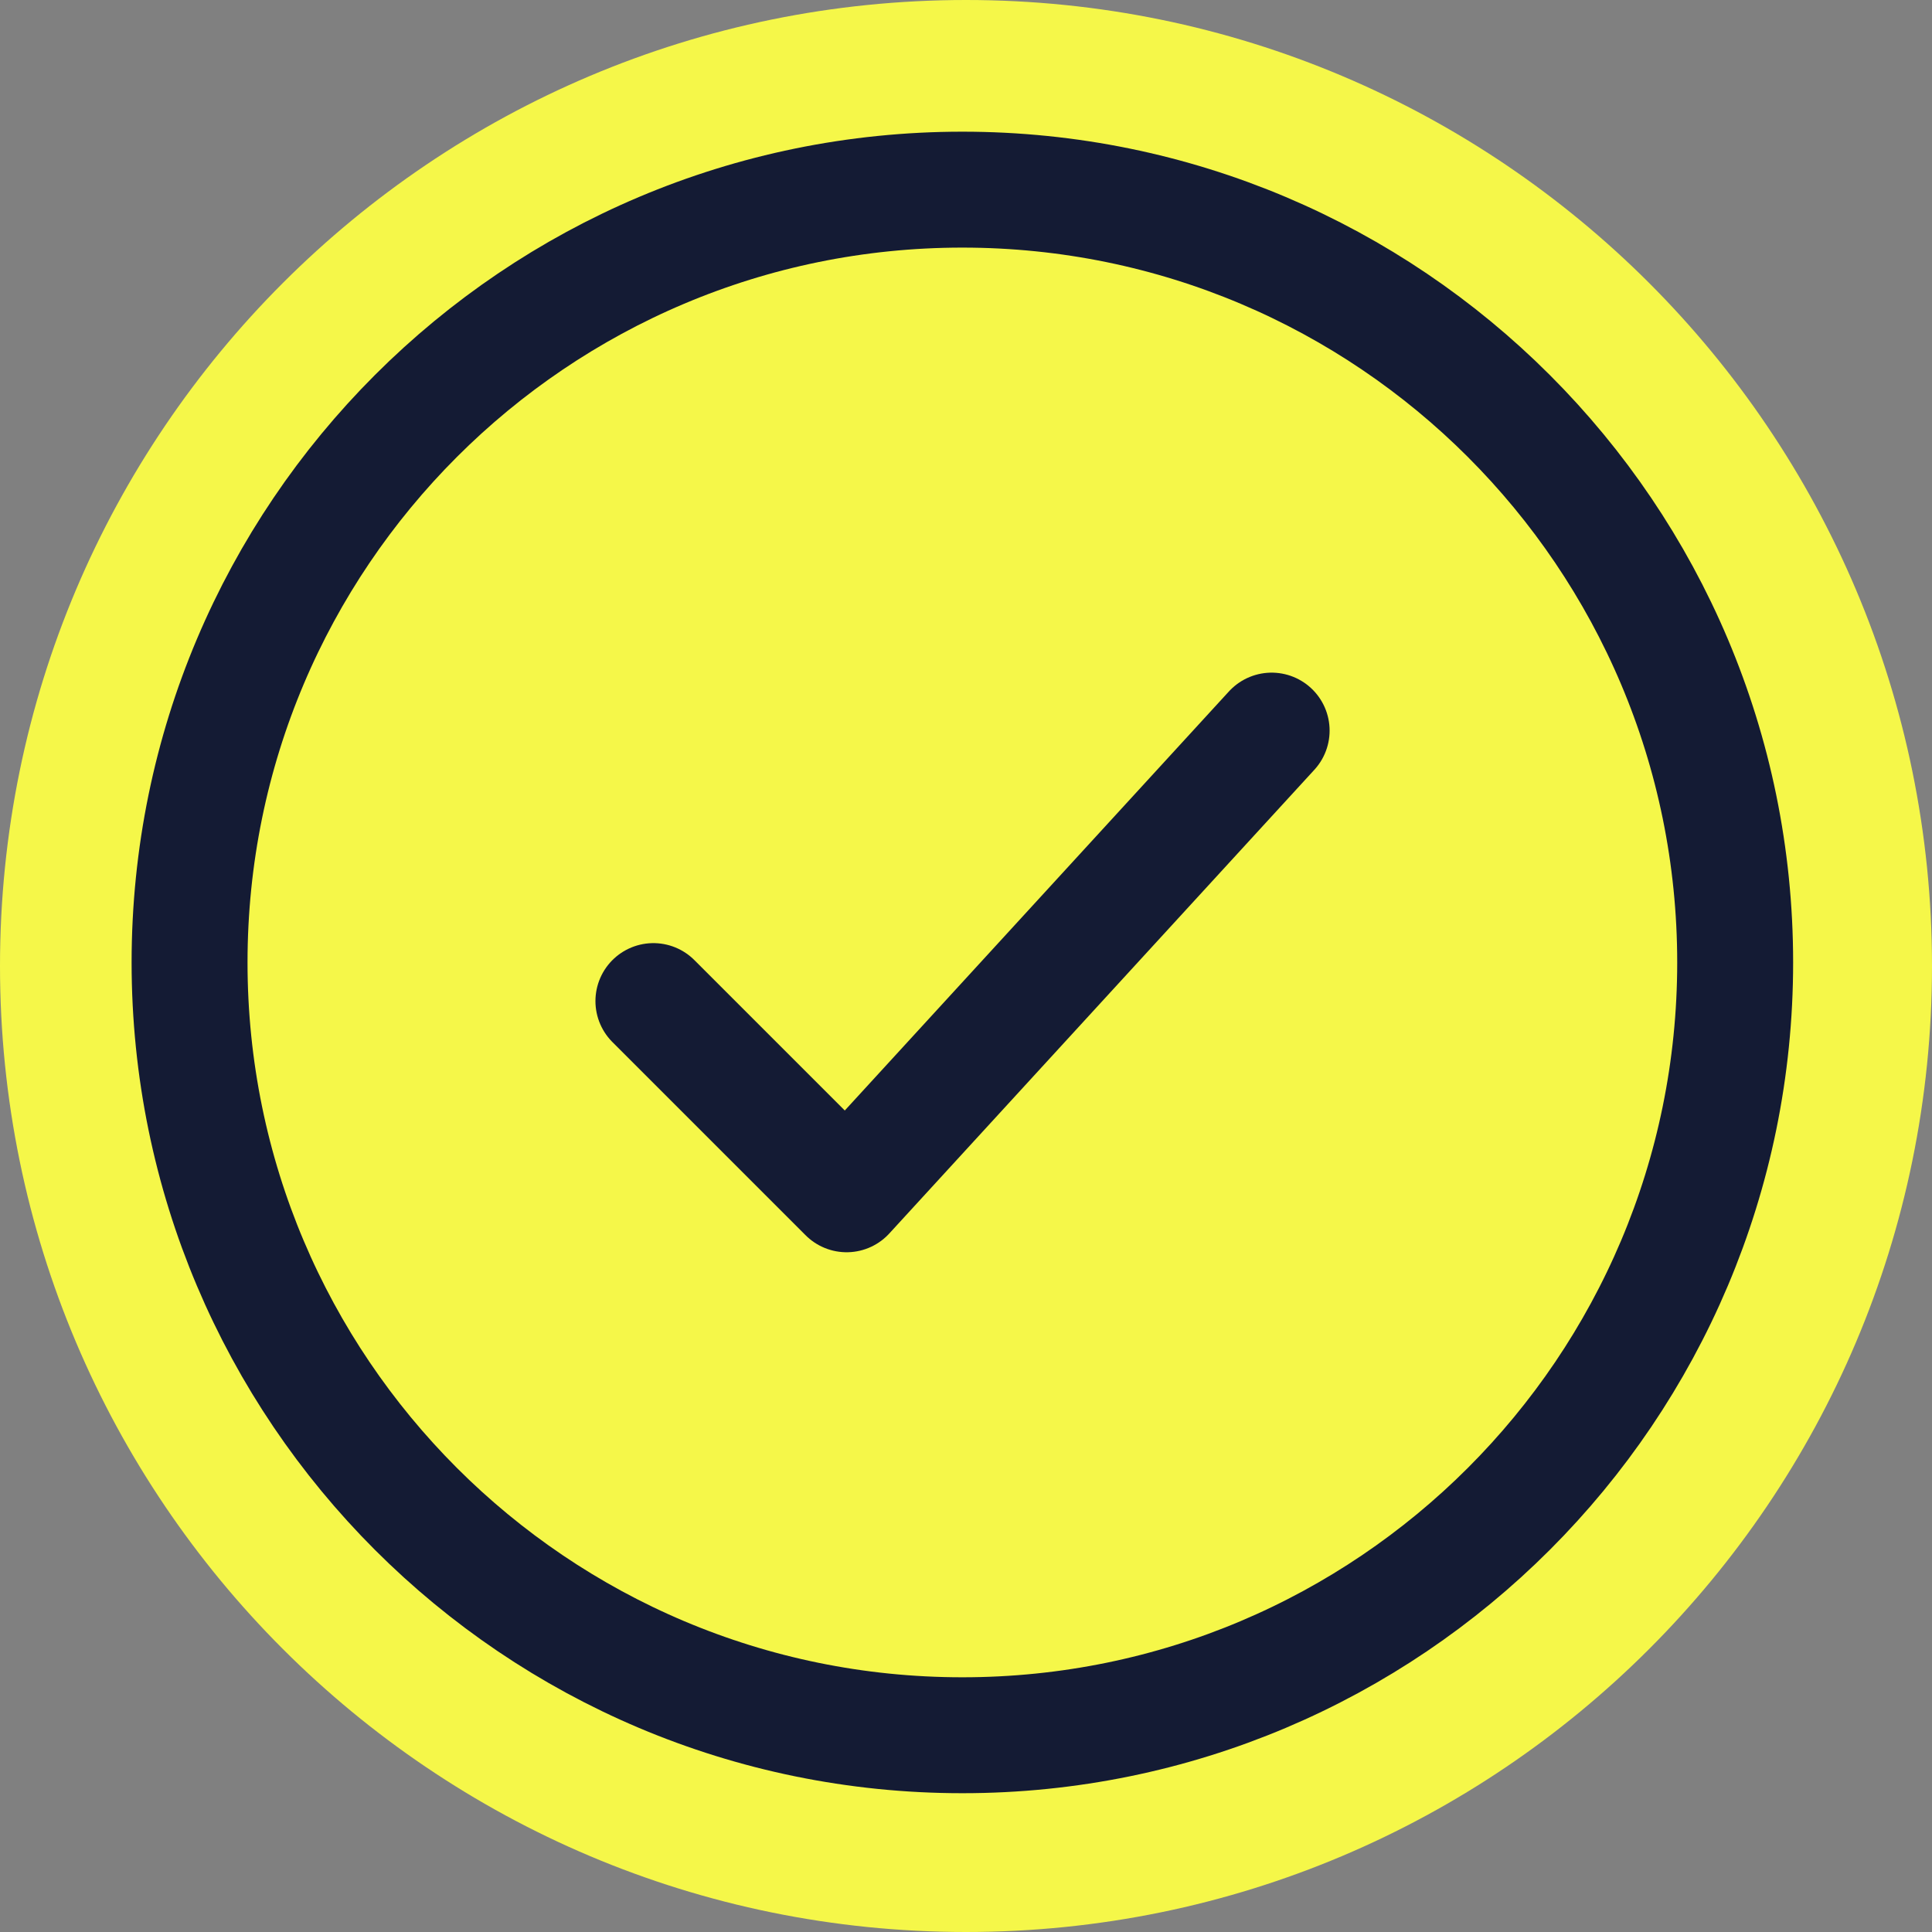
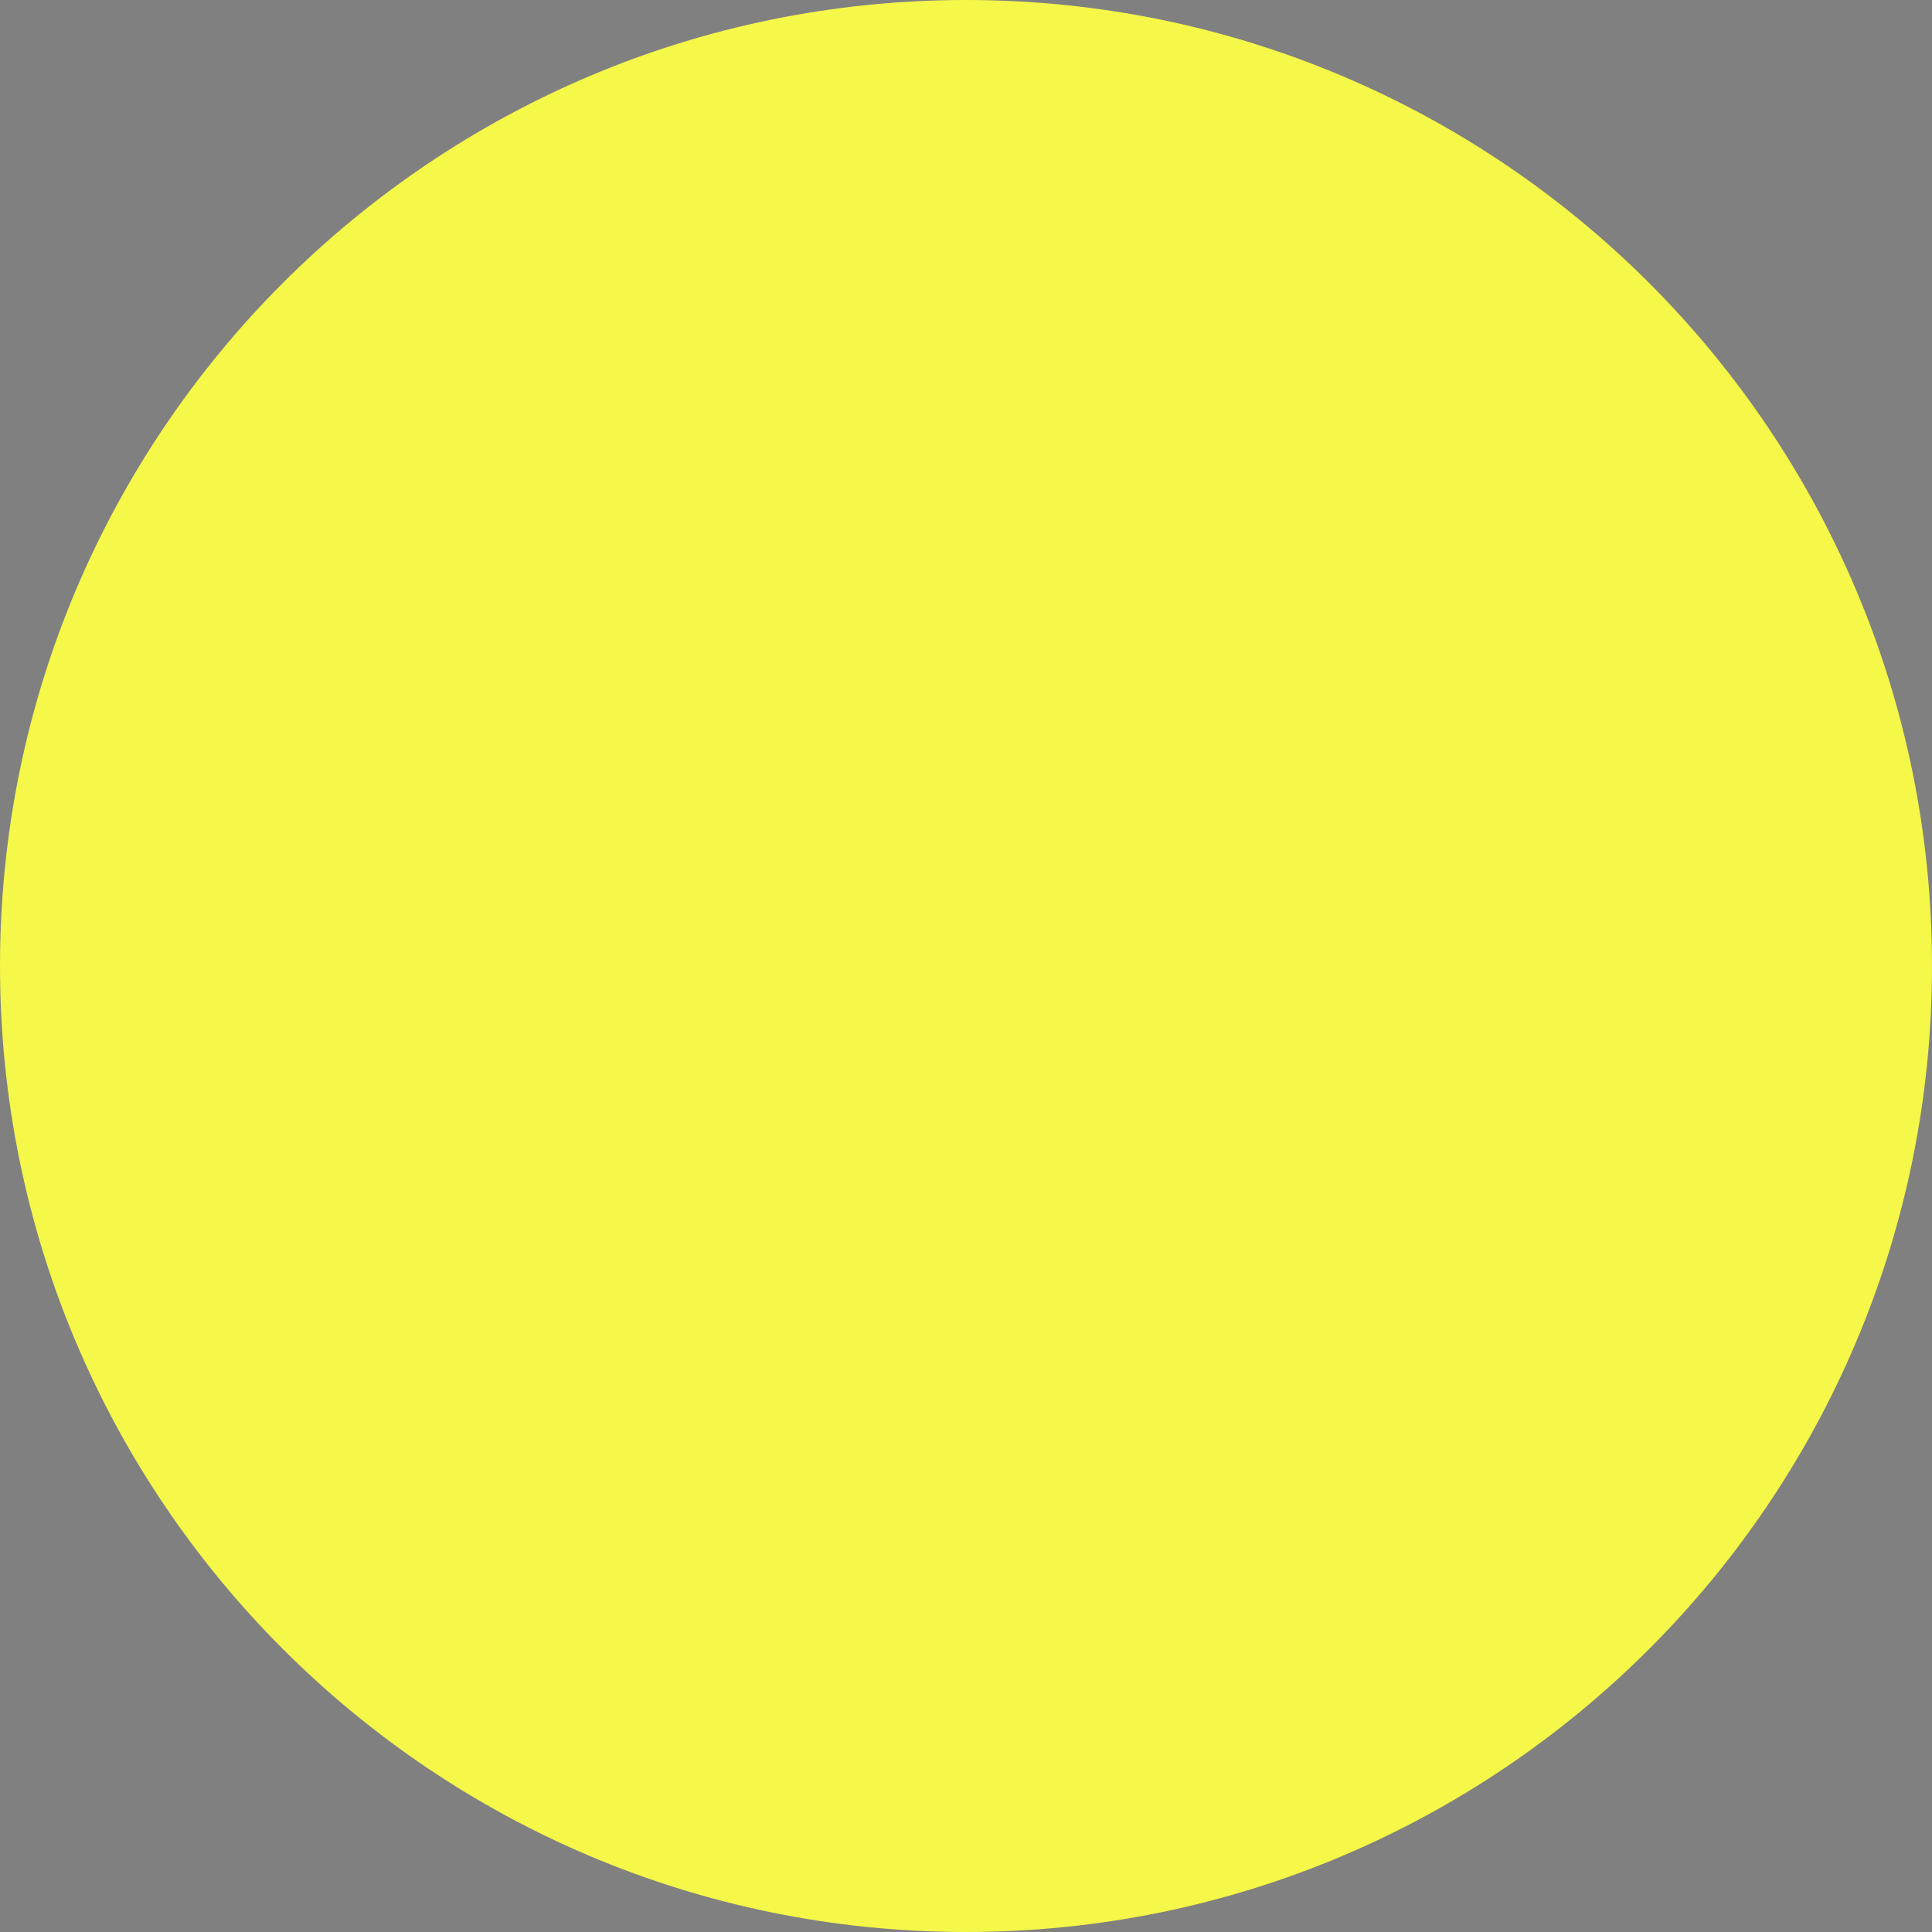
<svg xmlns="http://www.w3.org/2000/svg" width="25" height="25" viewBox="0 0 25 25" fill="none">
  <rect x="0" y="0" width="25" height="25" fill="#808080" stroke="none" />
-   <path d="M25 12.5C25 19.404 19.404 25 12.5 25C5.596 25 0 19.404 0 12.5C0 5.596 5.596 0 12.5 0C19.404 0 25 5.596 25 12.5Z" fill="#F5F749" />
-   <path d="M22.453 12.454C22.453 6.931 17.976 2.454 12.453 2.454C6.93 2.454 2.453 6.931 2.453 12.454C2.453 17.977 6.93 22.454 12.453 22.454C17.976 22.454 22.453 17.977 22.453 12.454Z" stroke="#141B34" stroke-width="1.5" />
-   <path d="M8.455 12.954L10.955 15.454L16.455 9.454" stroke="#141B34" stroke-width="1.5" stroke-linecap="round" stroke-linejoin="round" />
+   <path d="M25 12.5C25 19.404 19.404 25 12.5 25C5.596 25 0 19.404 0 12.5C0 5.596 5.596 0 12.5 0C19.404 0 25 5.596 25 12.5" fill="#F5F749" />
</svg>